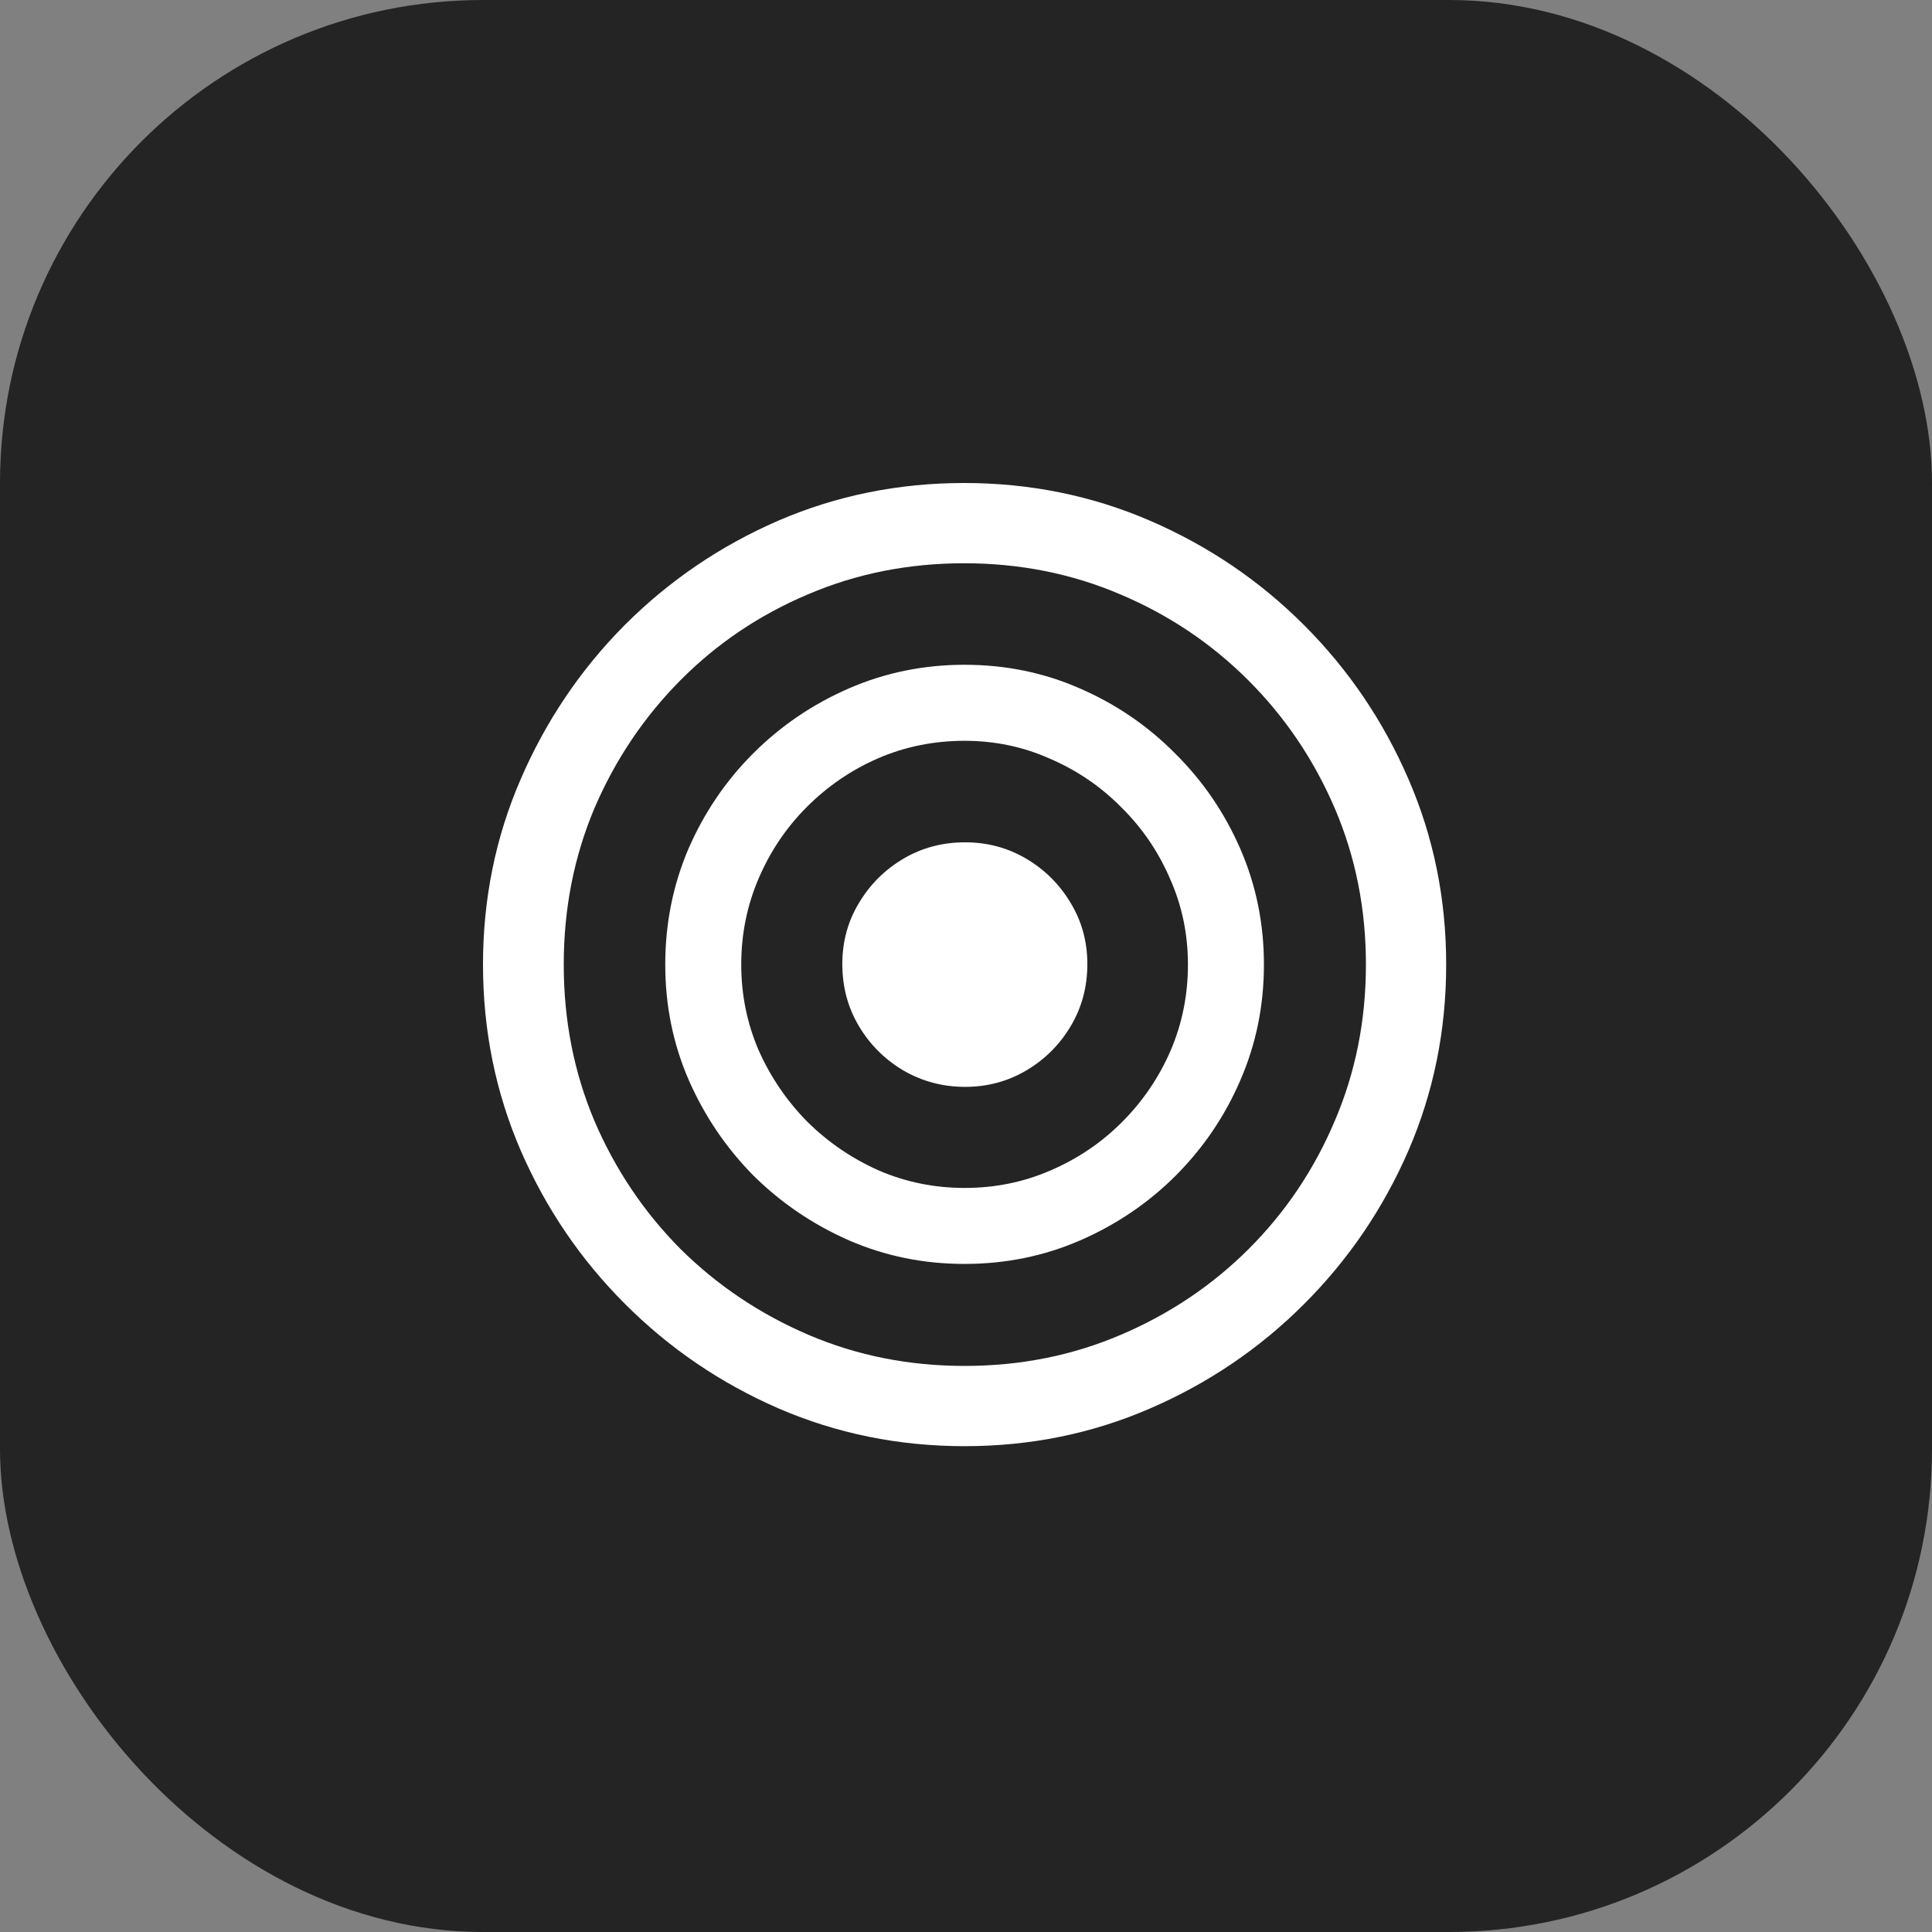
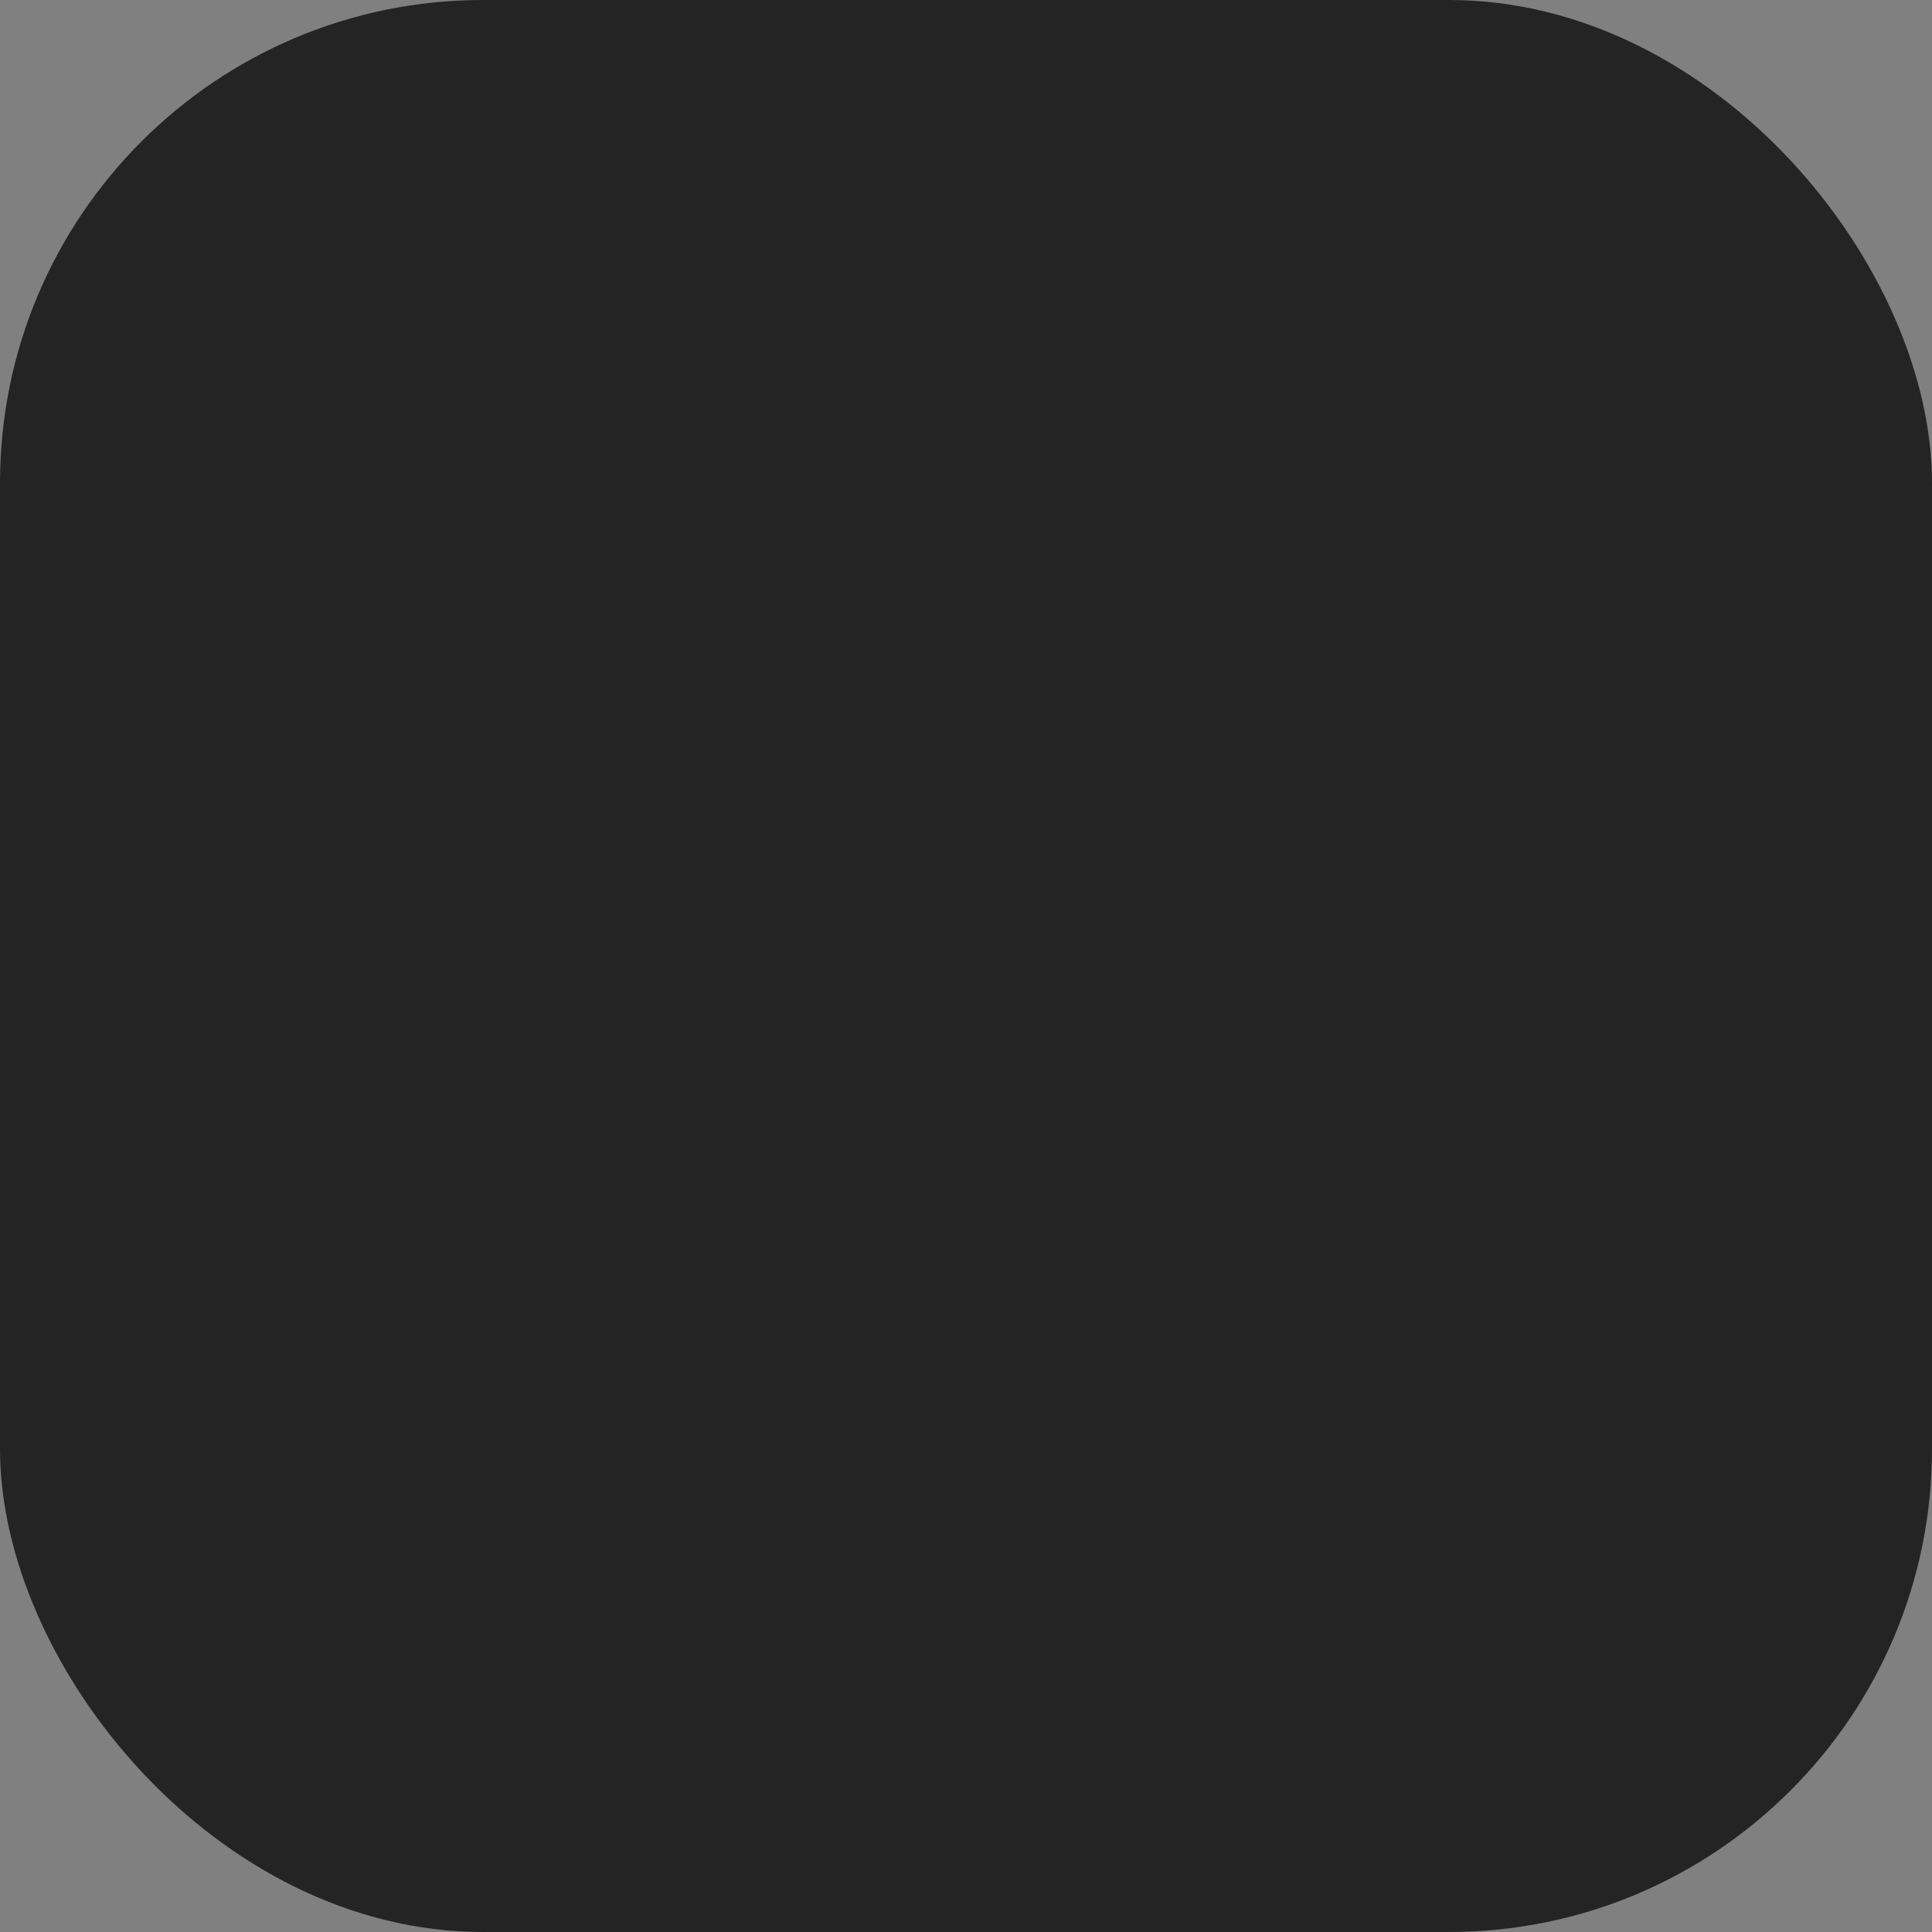
<svg xmlns="http://www.w3.org/2000/svg" width="48" height="48" viewBox="0 0 48 48" fill="none">
  <rect x="0" y="0" width="48" height="48" fill="#808080" stroke="none" />
  <rect width="48" height="48" rx="12" fill="#242424" />
-   <path d="M23.965 35.93C22.331 35.93 20.79 35.617 19.343 34.992C17.904 34.366 16.634 33.502 15.531 32.399C14.428 31.297 13.564 30.026 12.938 28.587C12.313 27.14 12 25.599 12 23.965C12 22.331 12.313 20.794 12.938 19.355C13.564 17.908 14.424 16.634 15.519 15.531C16.622 14.428 17.893 13.564 19.331 12.938C20.778 12.313 22.319 12 23.953 12C25.588 12 27.128 12.313 28.575 12.938C30.022 13.564 31.297 14.428 32.399 15.531C33.502 16.634 34.366 17.908 34.992 19.355C35.617 20.794 35.93 22.331 35.93 23.965C35.93 25.599 35.617 27.14 34.992 28.587C34.366 30.026 33.502 31.297 32.399 32.399C31.297 33.502 30.022 34.366 28.575 34.992C27.136 35.617 25.599 35.93 23.965 35.93ZM23.965 33.936C25.349 33.936 26.643 33.678 27.848 33.162C29.06 32.645 30.119 31.934 31.027 31.027C31.942 30.112 32.653 29.052 33.162 27.848C33.678 26.643 33.936 25.349 33.936 23.965C33.936 22.581 33.678 21.287 33.162 20.082C32.645 18.878 31.93 17.818 31.015 16.903C30.1 15.988 29.04 15.277 27.836 14.768C26.632 14.252 25.337 13.994 23.953 13.994C22.569 13.994 21.275 14.252 20.07 14.768C18.866 15.277 17.811 15.988 16.903 16.903C15.996 17.818 15.284 18.878 14.768 20.082C14.26 21.287 14.006 22.581 14.006 23.965C14.006 25.349 14.26 26.643 14.768 27.848C15.284 29.052 15.996 30.112 16.903 31.027C17.818 31.934 18.878 32.645 20.082 33.162C21.287 33.678 22.581 33.936 23.965 33.936ZM23.965 31.402C22.948 31.402 21.99 31.207 21.091 30.816C20.2 30.424 19.41 29.889 18.721 29.209C18.041 28.52 17.506 27.73 17.114 26.839C16.723 25.94 16.528 24.982 16.528 23.965C16.528 22.948 16.72 21.99 17.103 21.091C17.494 20.192 18.029 19.402 18.71 18.721C19.398 18.033 20.192 17.494 21.091 17.103C21.99 16.712 22.948 16.516 23.965 16.516C24.982 16.516 25.936 16.712 26.827 17.103C27.727 17.494 28.516 18.033 29.197 18.721C29.885 19.402 30.424 20.192 30.816 21.091C31.207 21.99 31.402 22.948 31.402 23.965C31.402 24.982 31.207 25.94 30.816 26.839C30.432 27.73 29.897 28.52 29.209 29.209C28.528 29.889 27.738 30.424 26.839 30.816C25.94 31.207 24.982 31.402 23.965 31.402ZM23.965 29.514C24.724 29.514 25.435 29.369 26.1 29.079C26.773 28.79 27.363 28.391 27.871 27.883C28.387 27.367 28.79 26.776 29.079 26.112C29.369 25.439 29.514 24.724 29.514 23.965C29.514 23.206 29.365 22.495 29.068 21.83C28.778 21.157 28.376 20.567 27.86 20.059C27.351 19.543 26.761 19.14 26.088 18.851C25.424 18.553 24.716 18.405 23.965 18.405C23.206 18.405 22.491 18.549 21.818 18.839C21.154 19.128 20.563 19.531 20.047 20.047C19.539 20.555 19.14 21.146 18.851 21.818C18.561 22.491 18.416 23.206 18.416 23.965C18.416 24.716 18.561 25.427 18.851 26.1C19.148 26.765 19.55 27.355 20.059 27.871C20.575 28.38 21.165 28.782 21.83 29.079C22.503 29.369 23.214 29.514 23.965 29.514ZM23.977 27.003C23.422 27.003 22.909 26.866 22.44 26.593C21.979 26.319 21.611 25.951 21.337 25.49C21.064 25.029 20.927 24.516 20.927 23.953C20.927 23.398 21.064 22.894 21.337 22.44C21.611 21.979 21.979 21.611 22.44 21.337C22.901 21.064 23.414 20.927 23.977 20.927C24.532 20.927 25.04 21.064 25.502 21.337C25.963 21.611 26.331 21.979 26.604 22.44C26.878 22.894 27.015 23.398 27.015 23.953C27.015 24.516 26.878 25.029 26.604 25.49C26.331 25.951 25.963 26.319 25.502 26.593C25.04 26.866 24.532 27.003 23.977 27.003Z" fill="white" />
</svg>